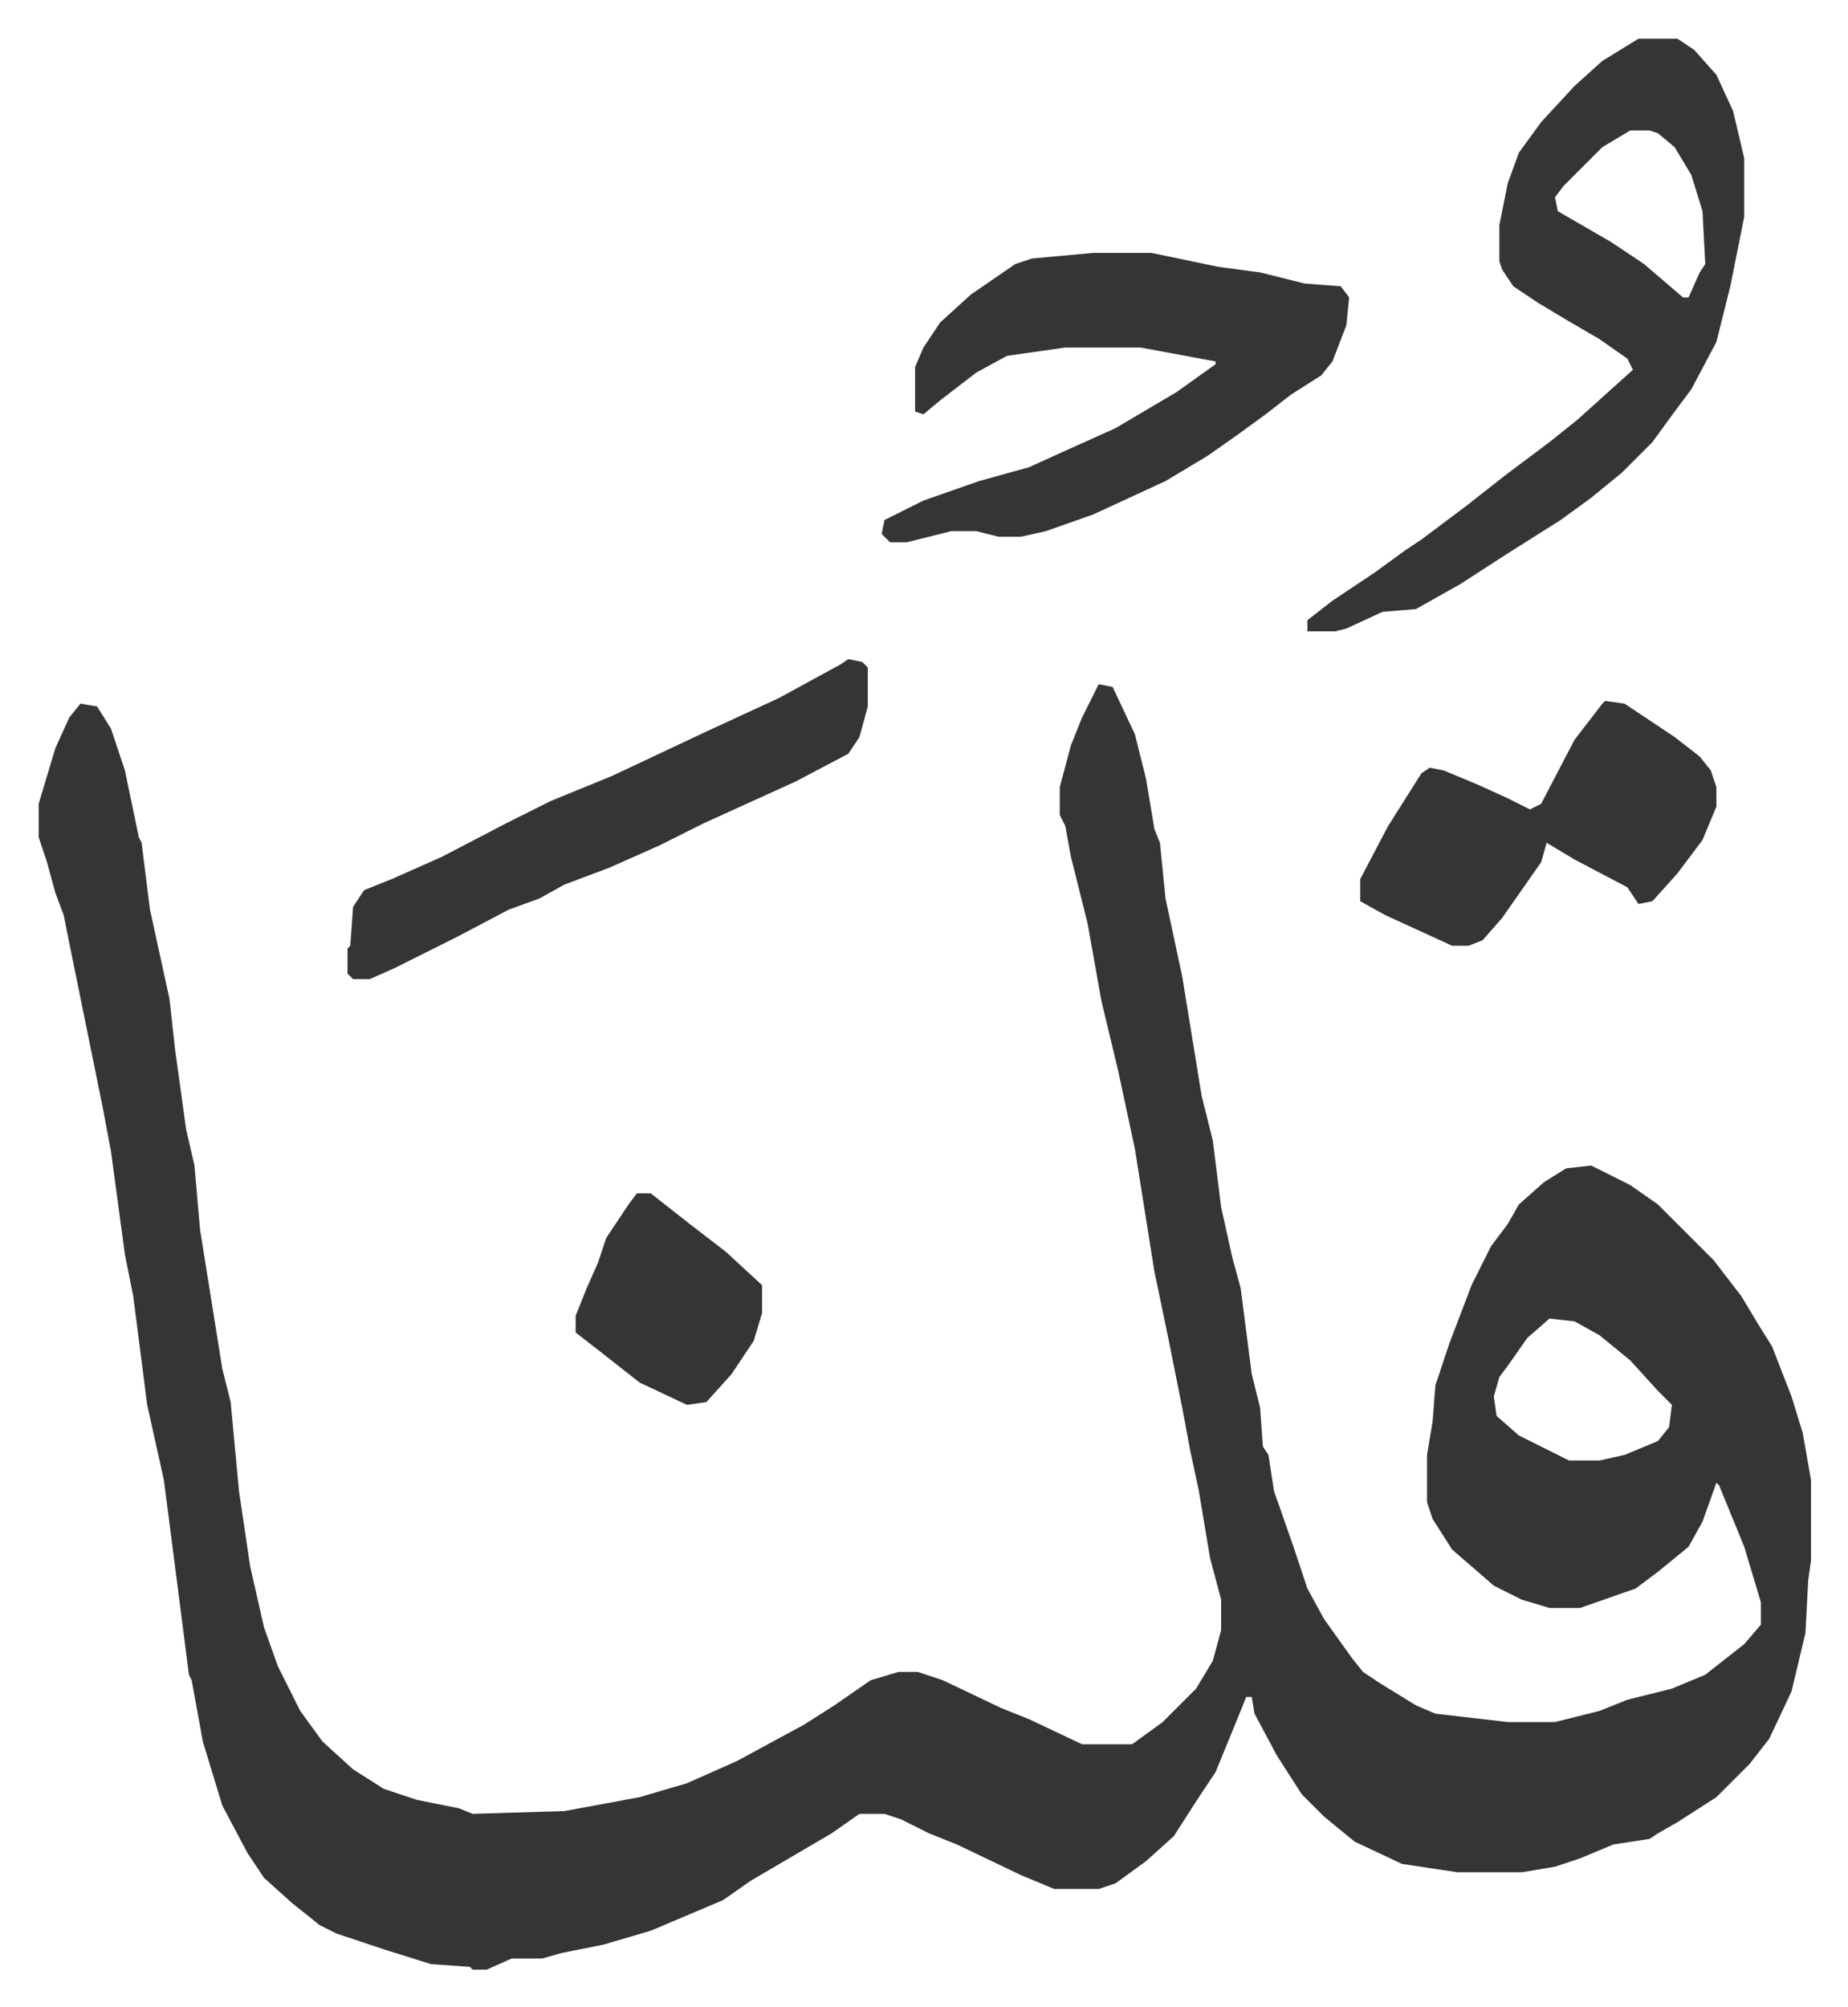
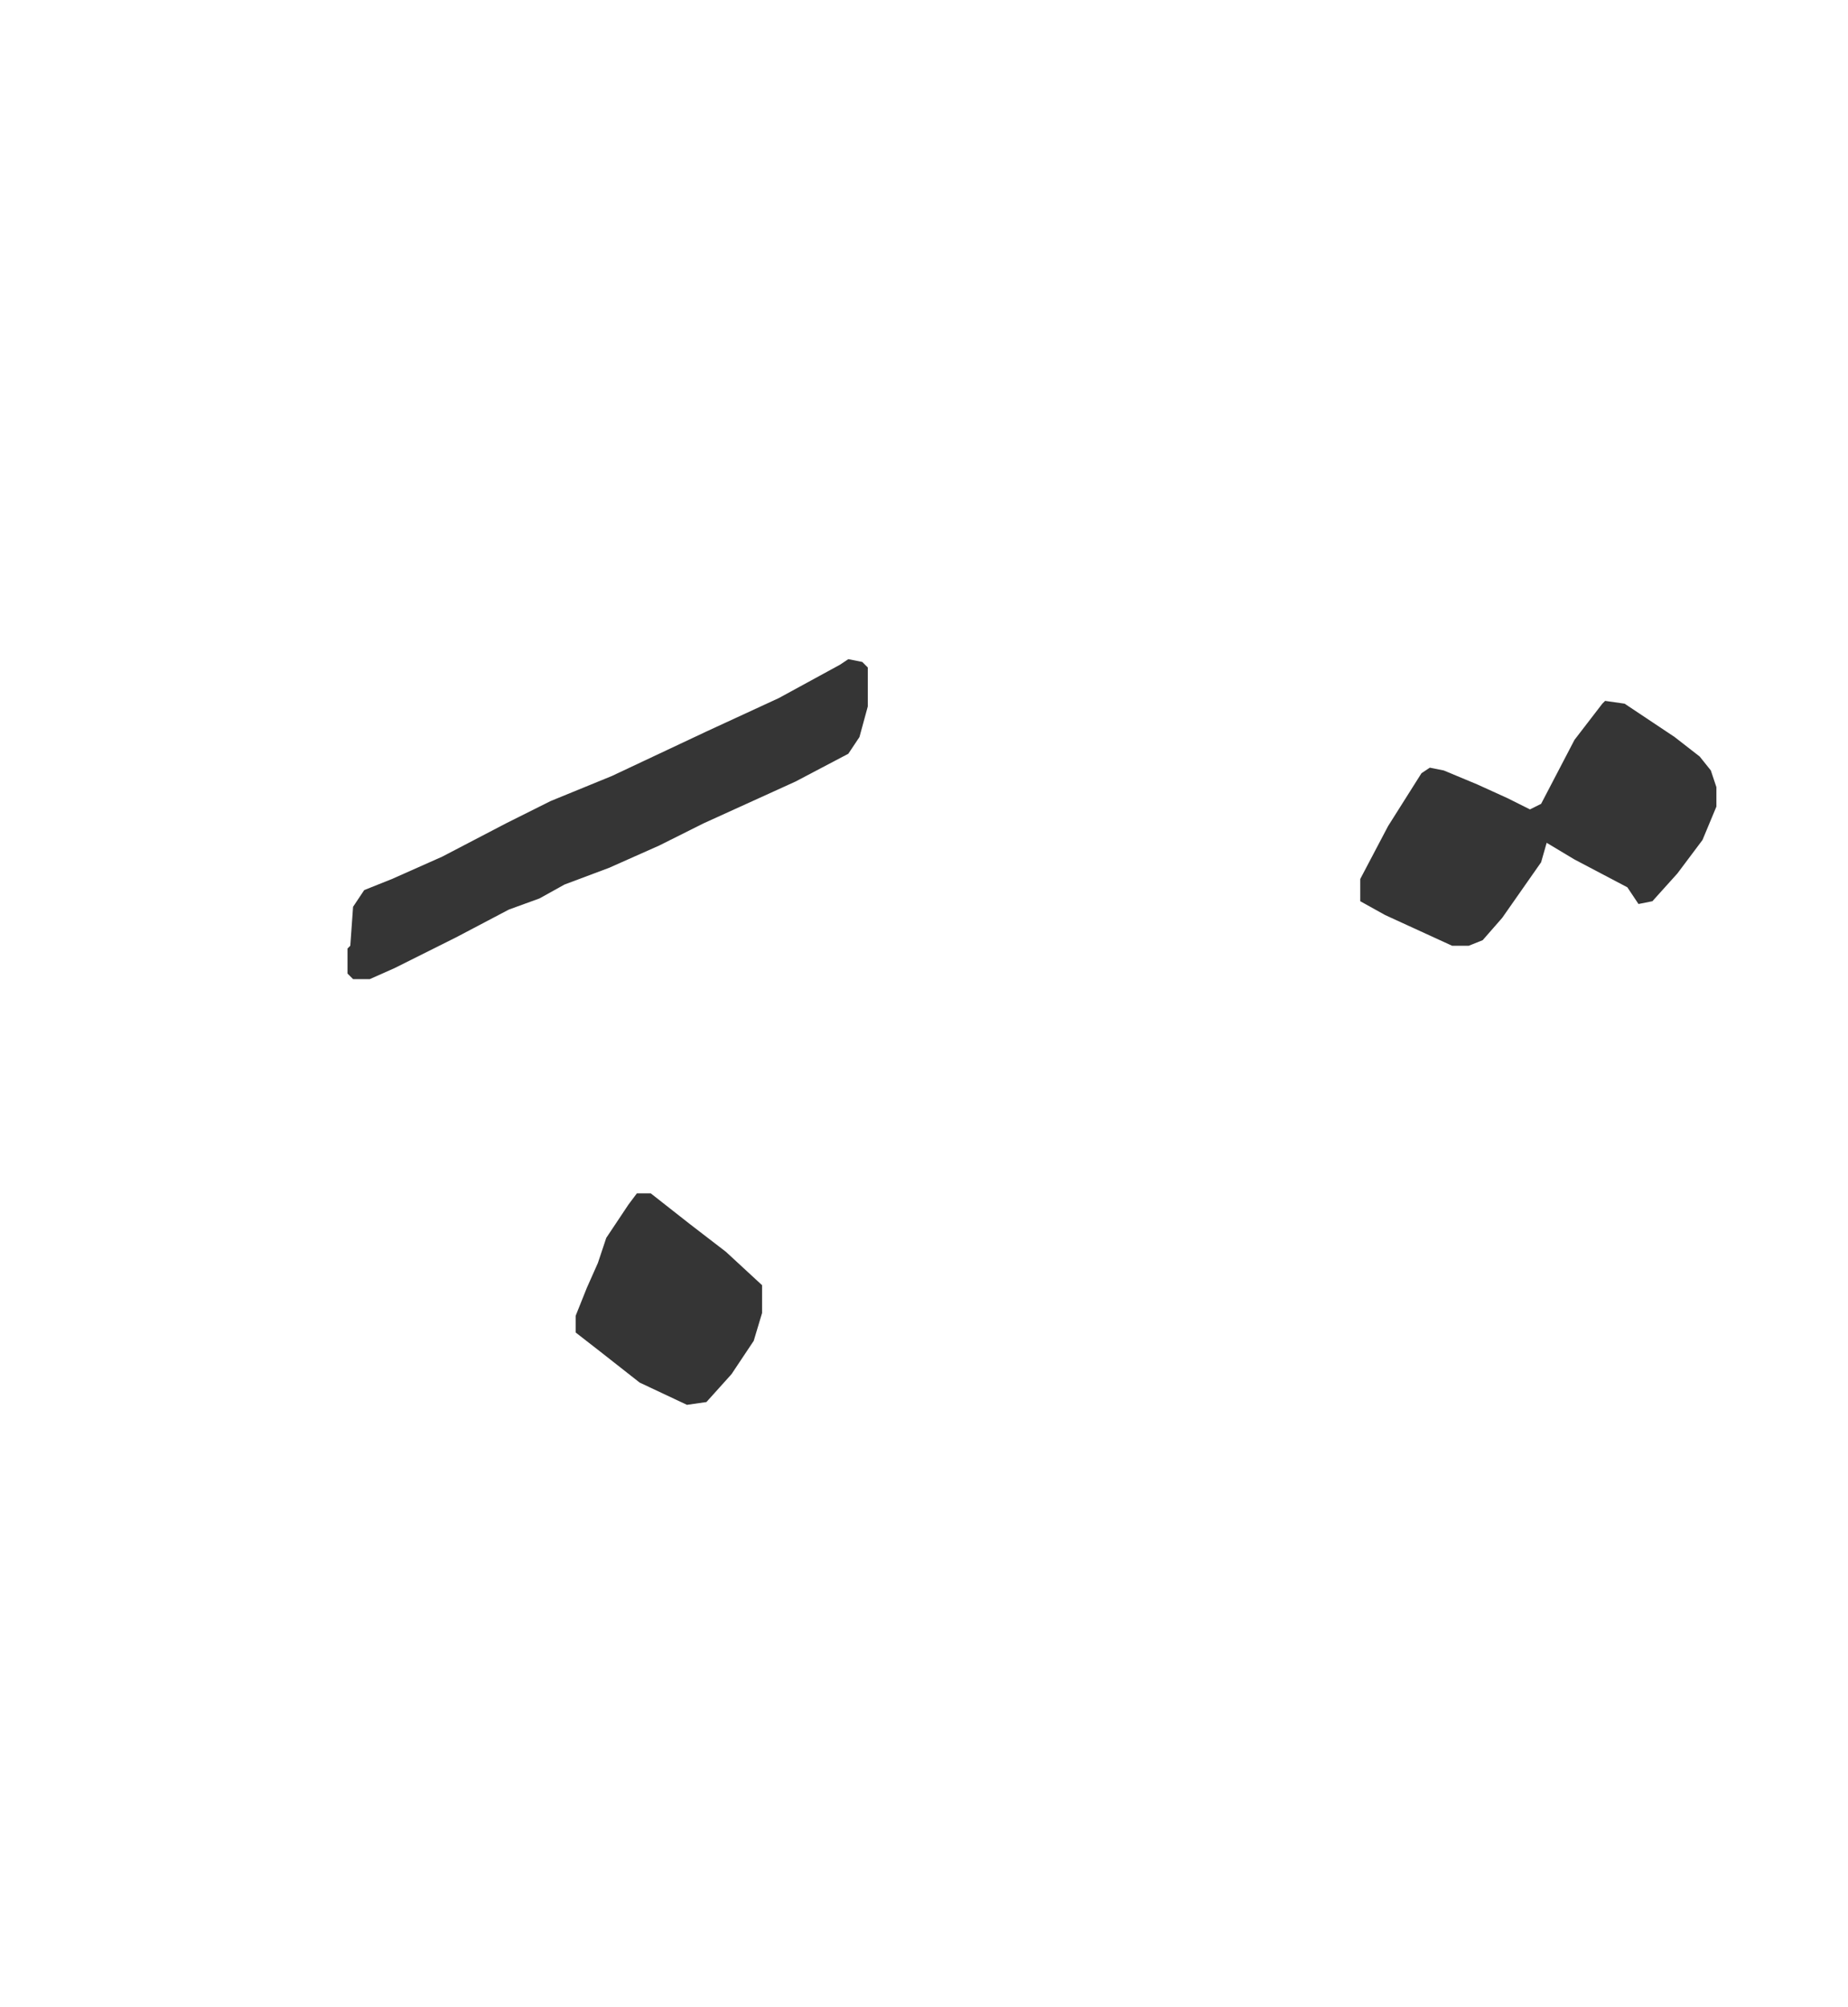
<svg xmlns="http://www.w3.org/2000/svg" viewBox="-13.9 309.1 664.2 721.2">
-   <path fill="#353535" id="rule_normal" d="m381 555 5 1 8 17 4 16 3 18 2 5 2 20 6 28 7 43 4 16 3 24 4 18 3 11 4 31 3 12 1 14 2 3 2 13 7 20 5 15 6 11 10 14 4 5 6 4 13 8 7 3 26 3h17l16-4 10-4 16-4 12-5 14-11 6-7v-8l-6-20-9-22-1-1-5 14-5 9-11 9-8 6-20 7h-11l-10-3-10-5-15-13-7-11-2-6v-17l2-12 1-13 5-15 8-21 7-14 6-8 4-7 9-8 8-5 9-1 14 7 10 7 20 20 10 13 6 10 5 8 7 18 4 13 3 17v29l-1 7-1 19-5 21-8 17-7 9-12 12-14 9-7 4-3 2-13 2-12 5-9 3-12 2h-23l-20-3-17-8-11-9-8-8-9-14-8-15-1-6h-2l-2 5-9 22-6 9-9 14-10 9-11 8-6 2h-16l-12-5-23-11-10-4-10-5-6-2h-9l-10 7-29 17-10 7-26 11-17 5-15 3-7 2h-11l-9 4h-5l-1-1-14-1-16-5-18-6-6-3-10-8-10-9-6-9-9-17-7-23-4-22-1-2-5-39-4-31-6-27-5-39-3-15-5-37-3-16-12-59-2-10-3-8-3-11-3-9v-12l6-20 5-11 4-5 6 1 5 8 5 15 5 24 1 2 3 24 7 32 2 18 4 29 3 13 2 23 8 50 3 12 3 32 4 27 5 22 5 14 8 16 8 11 11 10 11 7 12 4 15 3 5 2 33-1 27-5 17-5 18-8 24-13 11-7 13-9 10-3h7l9 3 21 10 10 4 19 9h18l11-8 12-12 6-10 3-11v-11l-4-15-4-24-3-14-3-16-5-25-5-24-7-44-6-28-6-25-5-28-6-24-2-11-2-4v-10l4-15 4-10zm162 228-8 7-7 10-3 4-2 7 1 7 8 7 16 8 2 1h11l9-2 12-5 4-5 1-8-5-5-10-11-11-9-9-5zm32-460h14l6 4 8 9 6 13 4 17v21l-5 25-5 20-9 17-6 8-8 11-11 11-11 9-11 8-19 12-17 11-16 9-12 1-13 6-4 1h-10v-4l9-7 15-10 11-8 6-4 16-12 14-11 16-12 10-8 10-9 10-9-2-4-10-7-12-7-10-6-9-6-4-6-1-3v-13l3-15 4-11 8-11 12-13 10-9zm-3 33-10 6-14 14-3 4 1 5 19 11 12 8 14 12h2l4-9 2-3-1-19-4-13-6-10-6-5-3-1zm-193 44h21l24 5 15 2 16 4 13 1 3 4-1 10-5 13-4 5-11 7-9 7-11 8-10 7-15 9-26 12-17 6-9 2h-8l-8-2h-9l-16 4h-6l-3-3 1-5 14-7 20-7 18-5 11-5 20-9 22-13 14-10v-1l-27-5h-27l-21 3-11 6-13 10-6 5-3-1v-16l3-7 6-9 11-10 16-11 6-2z" />
  <path fill="#353535" id="rule_normal" d="m291 546 5 1 2 2v14l-3 11-4 6-19 10-22 10-11 5-16 8-18 8-16 6-9 5-11 4-19 10-22 11-9 4h-6l-2-2v-9l1-1 1-14 4-6 10-4 18-8 23-12 16-8 22-9 34-16 26-12 22-12zm272 15 7 1 18 12 9 7 4 5 2 6v7l-5 12-9 12-9 10-5 1-4-6-19-10-10-6-2 7-14 20-7 8-5 2h-6l-24-11-9-5v-8l10-19 12-19 3-2 5 1 12 5 11 5 8 4 4-2 12-23 10-13zM215 738h5l14 11 13 10 13 12v10l-3 10-8 12-9 10-7 1-17-8-14-11-9-7v-6l4-10 4-9 3-9 8-12z" />
</svg>